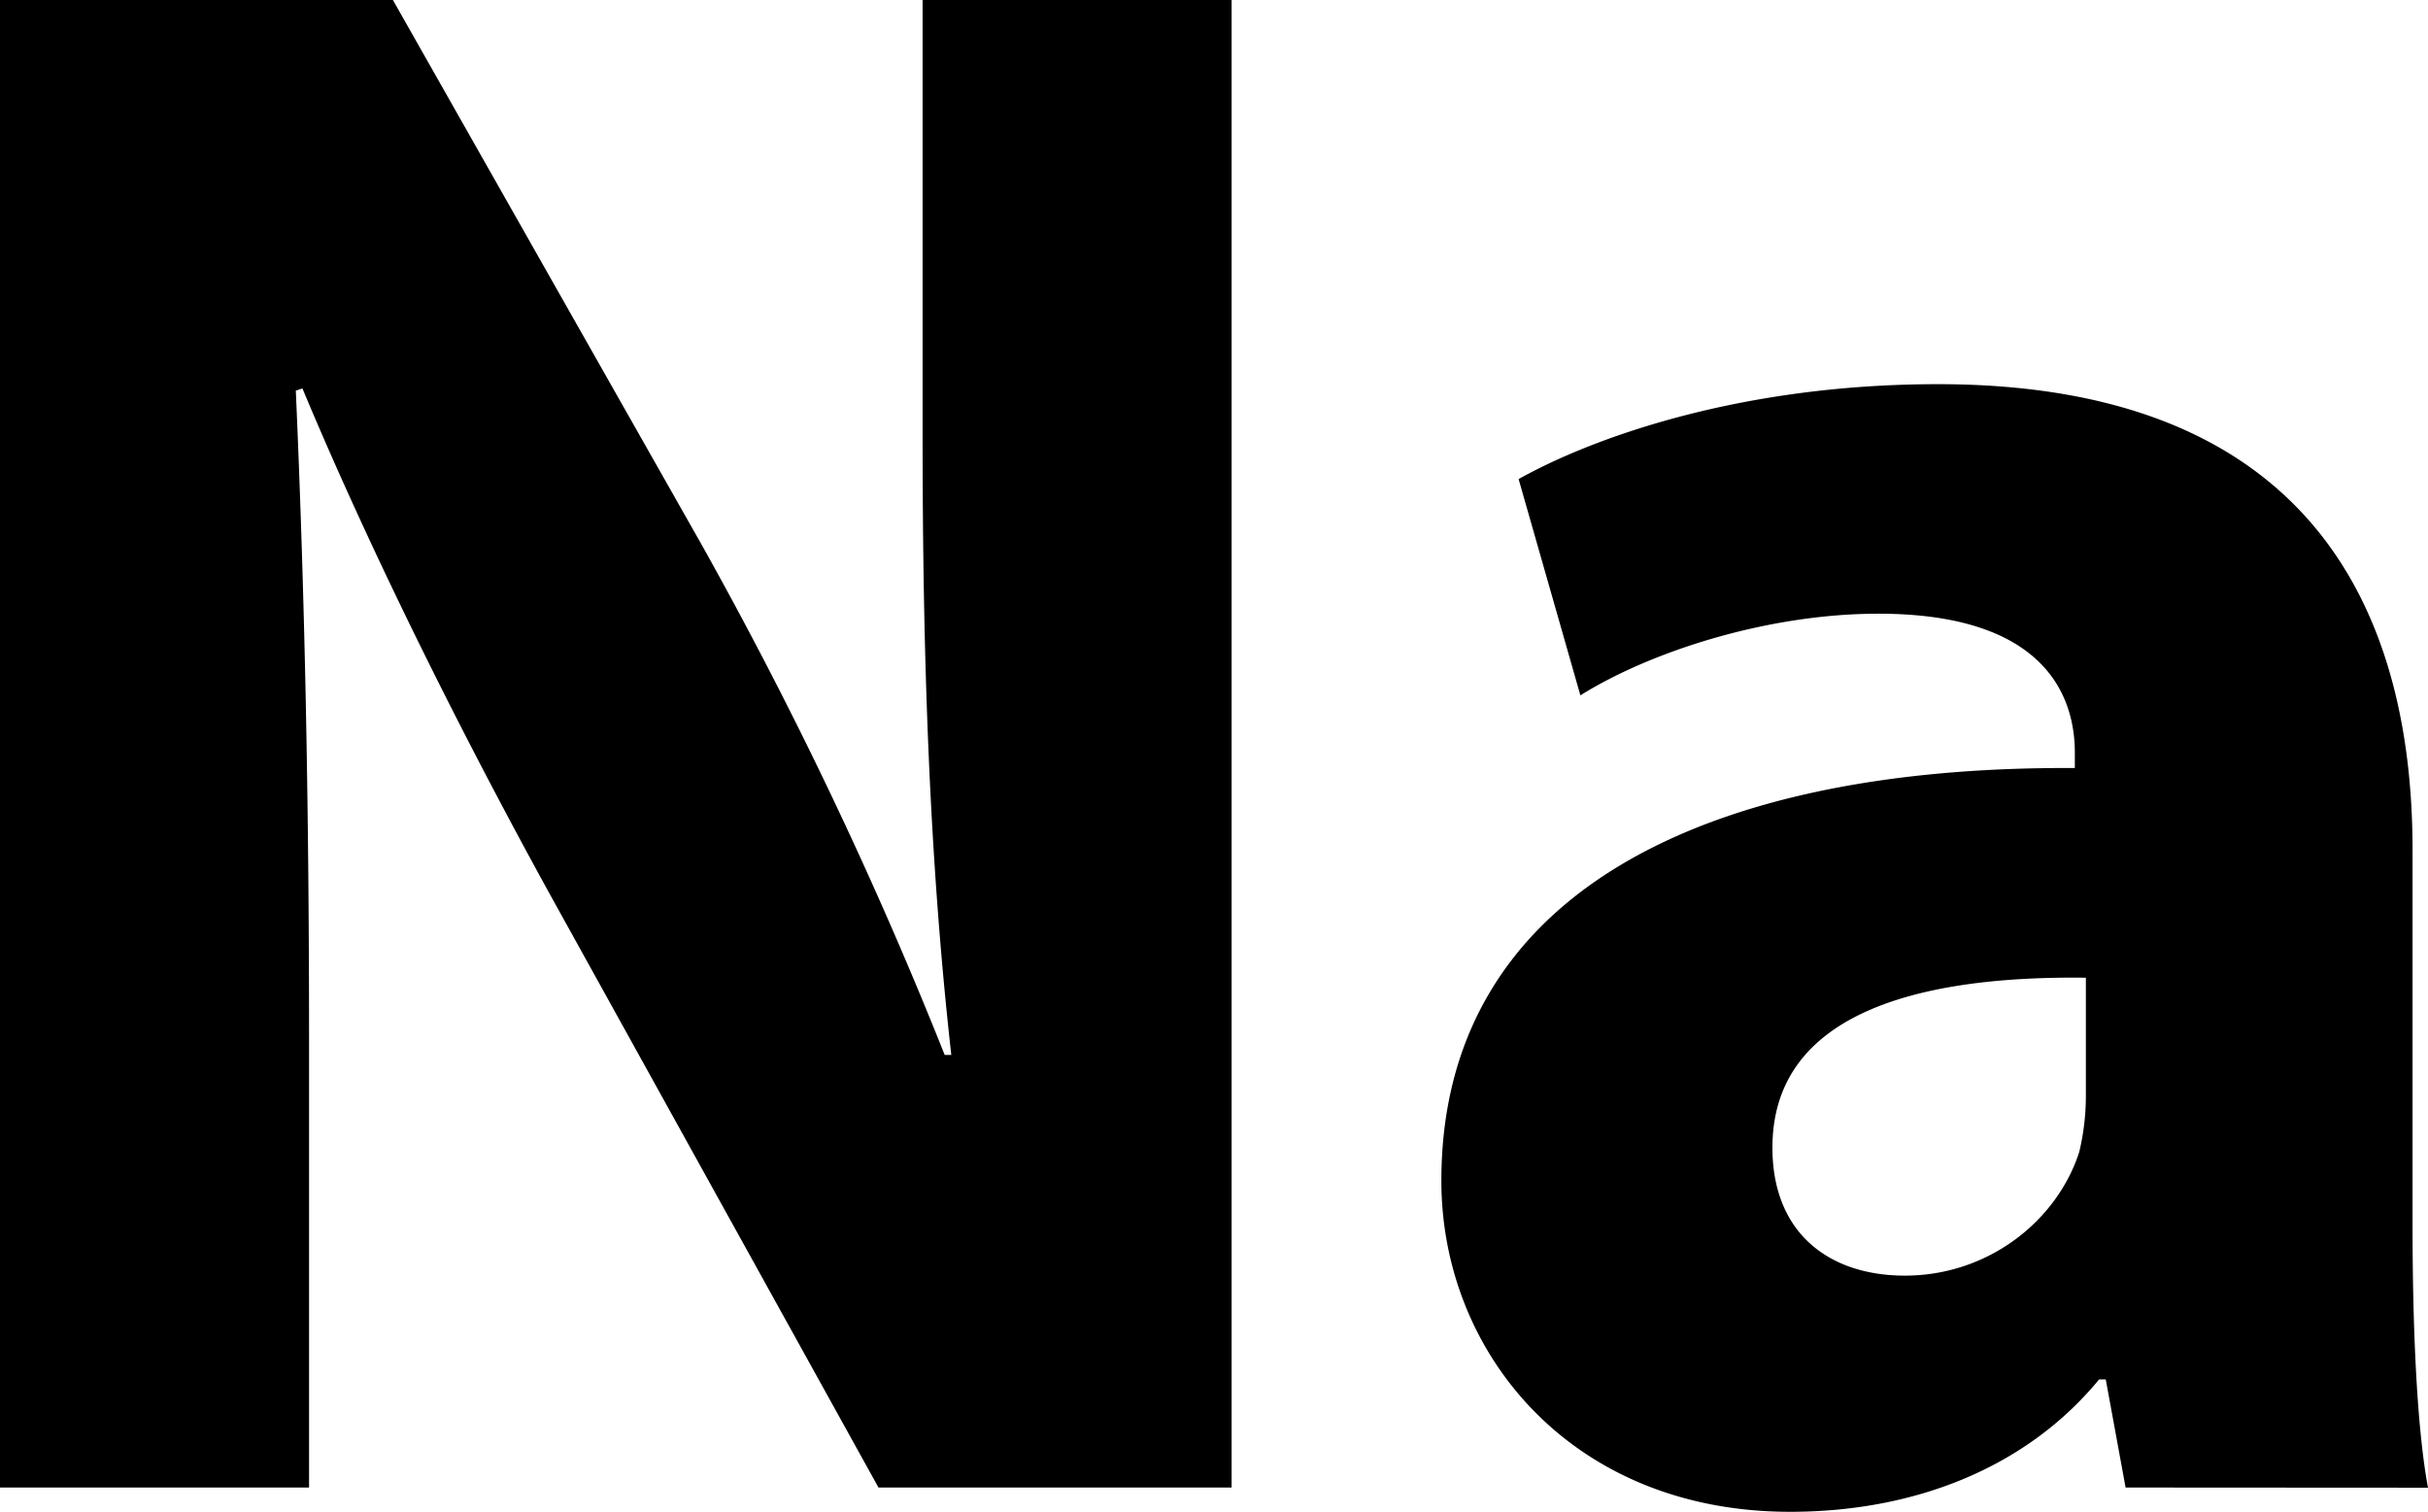
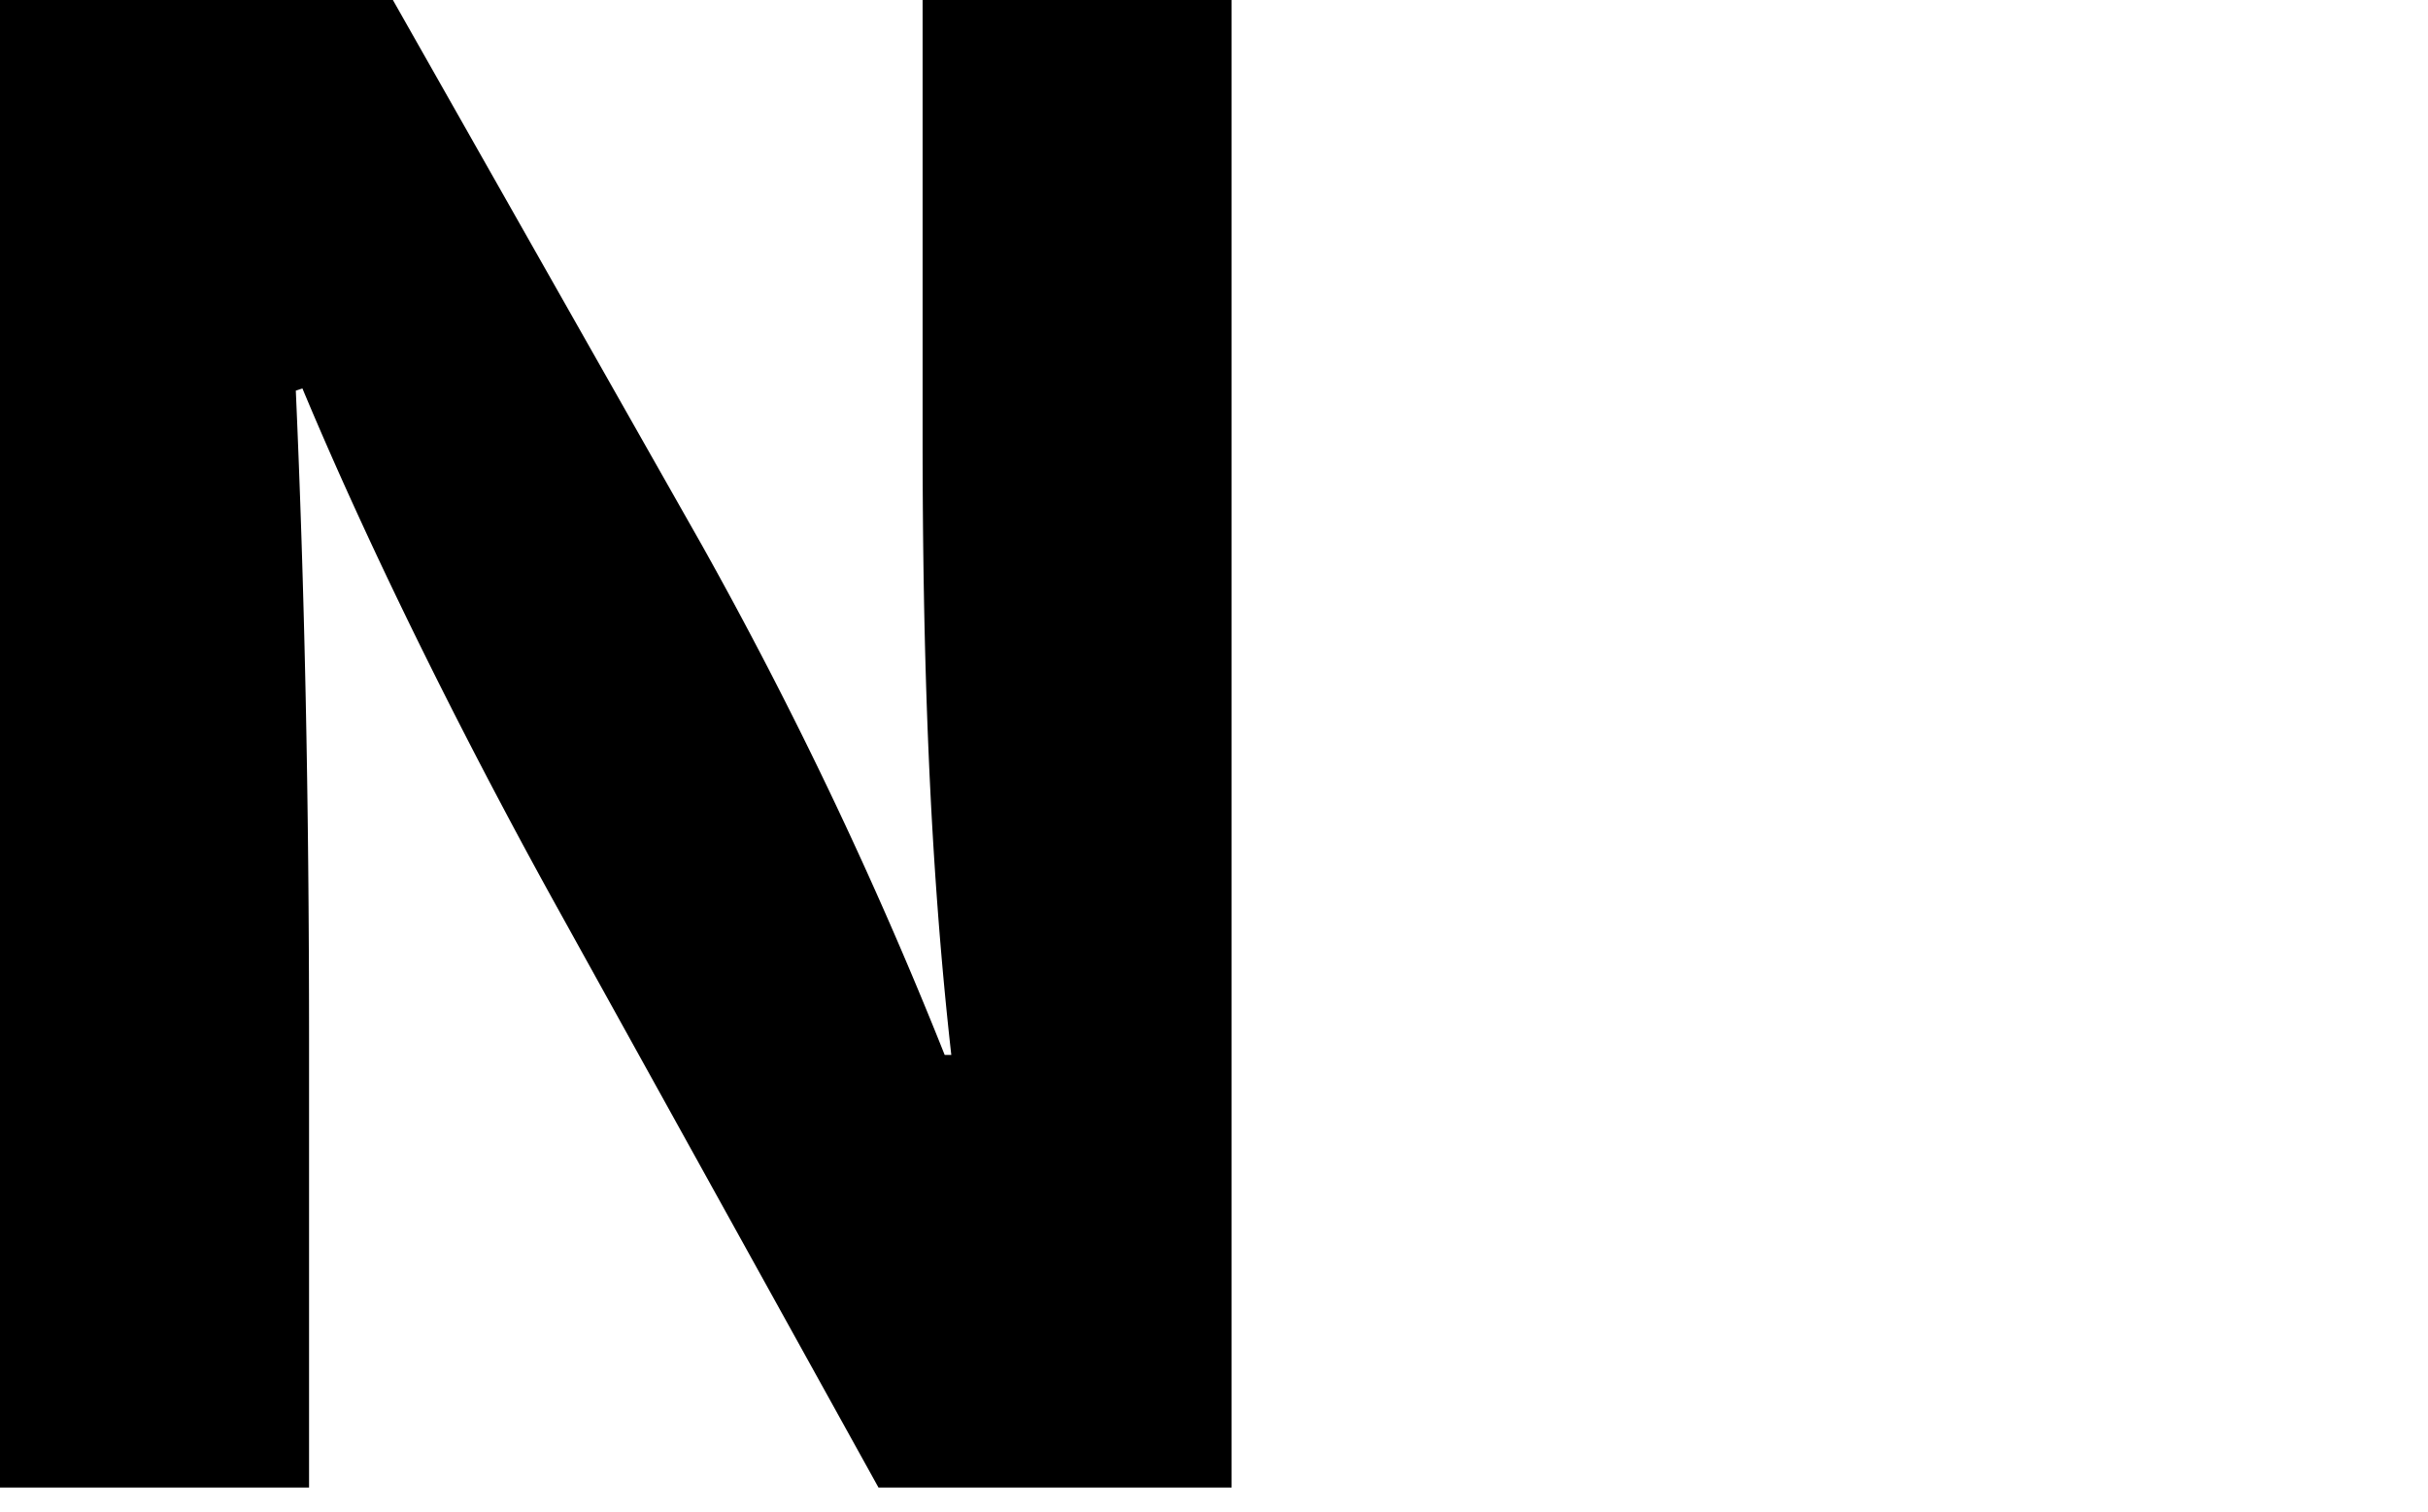
<svg xmlns="http://www.w3.org/2000/svg" id="Layer_7" data-name="Layer 7" viewBox="0 0 559.21 348.23">
  <title>na</title>
  <path d="M9.79,504.58V161.94h90.49l71.17,125.57a993.32,993.32,0,0,1,55.92,117.43h1.52c-5.08-45.25-6.61-91.51-6.61-142.85V161.94h71.17V504.58H212.12L138.92,372.41c-20.34-36.6-42.7-80.83-59.48-121l-1.52.51c2,45.25,3.05,93.54,3.05,149.46v103.2Z" transform="translate(-9.79 -161.94)" />
-   <path d="M499.35,504.58l-4.57-24.91h-1.53c-16.27,19.83-41.69,30.5-71.17,30.5-50.33,0-80.32-36.6-80.32-76.26,0-64.56,58-95.57,145.9-95.06V335.3c0-13.22-7.12-32-45.25-32-25.42,0-52.36,8.64-68.63,18.81l-14.23-49.82c17.28-9.66,51.35-21.86,96.59-21.86,82.86,0,109.3,48.8,109.3,107.27v86.42c0,23.89,1,46.77,3.56,60.5ZM490.2,387.15c-40.67-.51-72.19,9.15-72.19,39.14,0,19.83,13.22,29.48,30.5,29.48,19.32,0,35.08-12.71,40.16-28.47a55.43,55.43,0,0,0,1.53-13.22Z" transform="translate(-9.79 -161.94)" />
</svg>